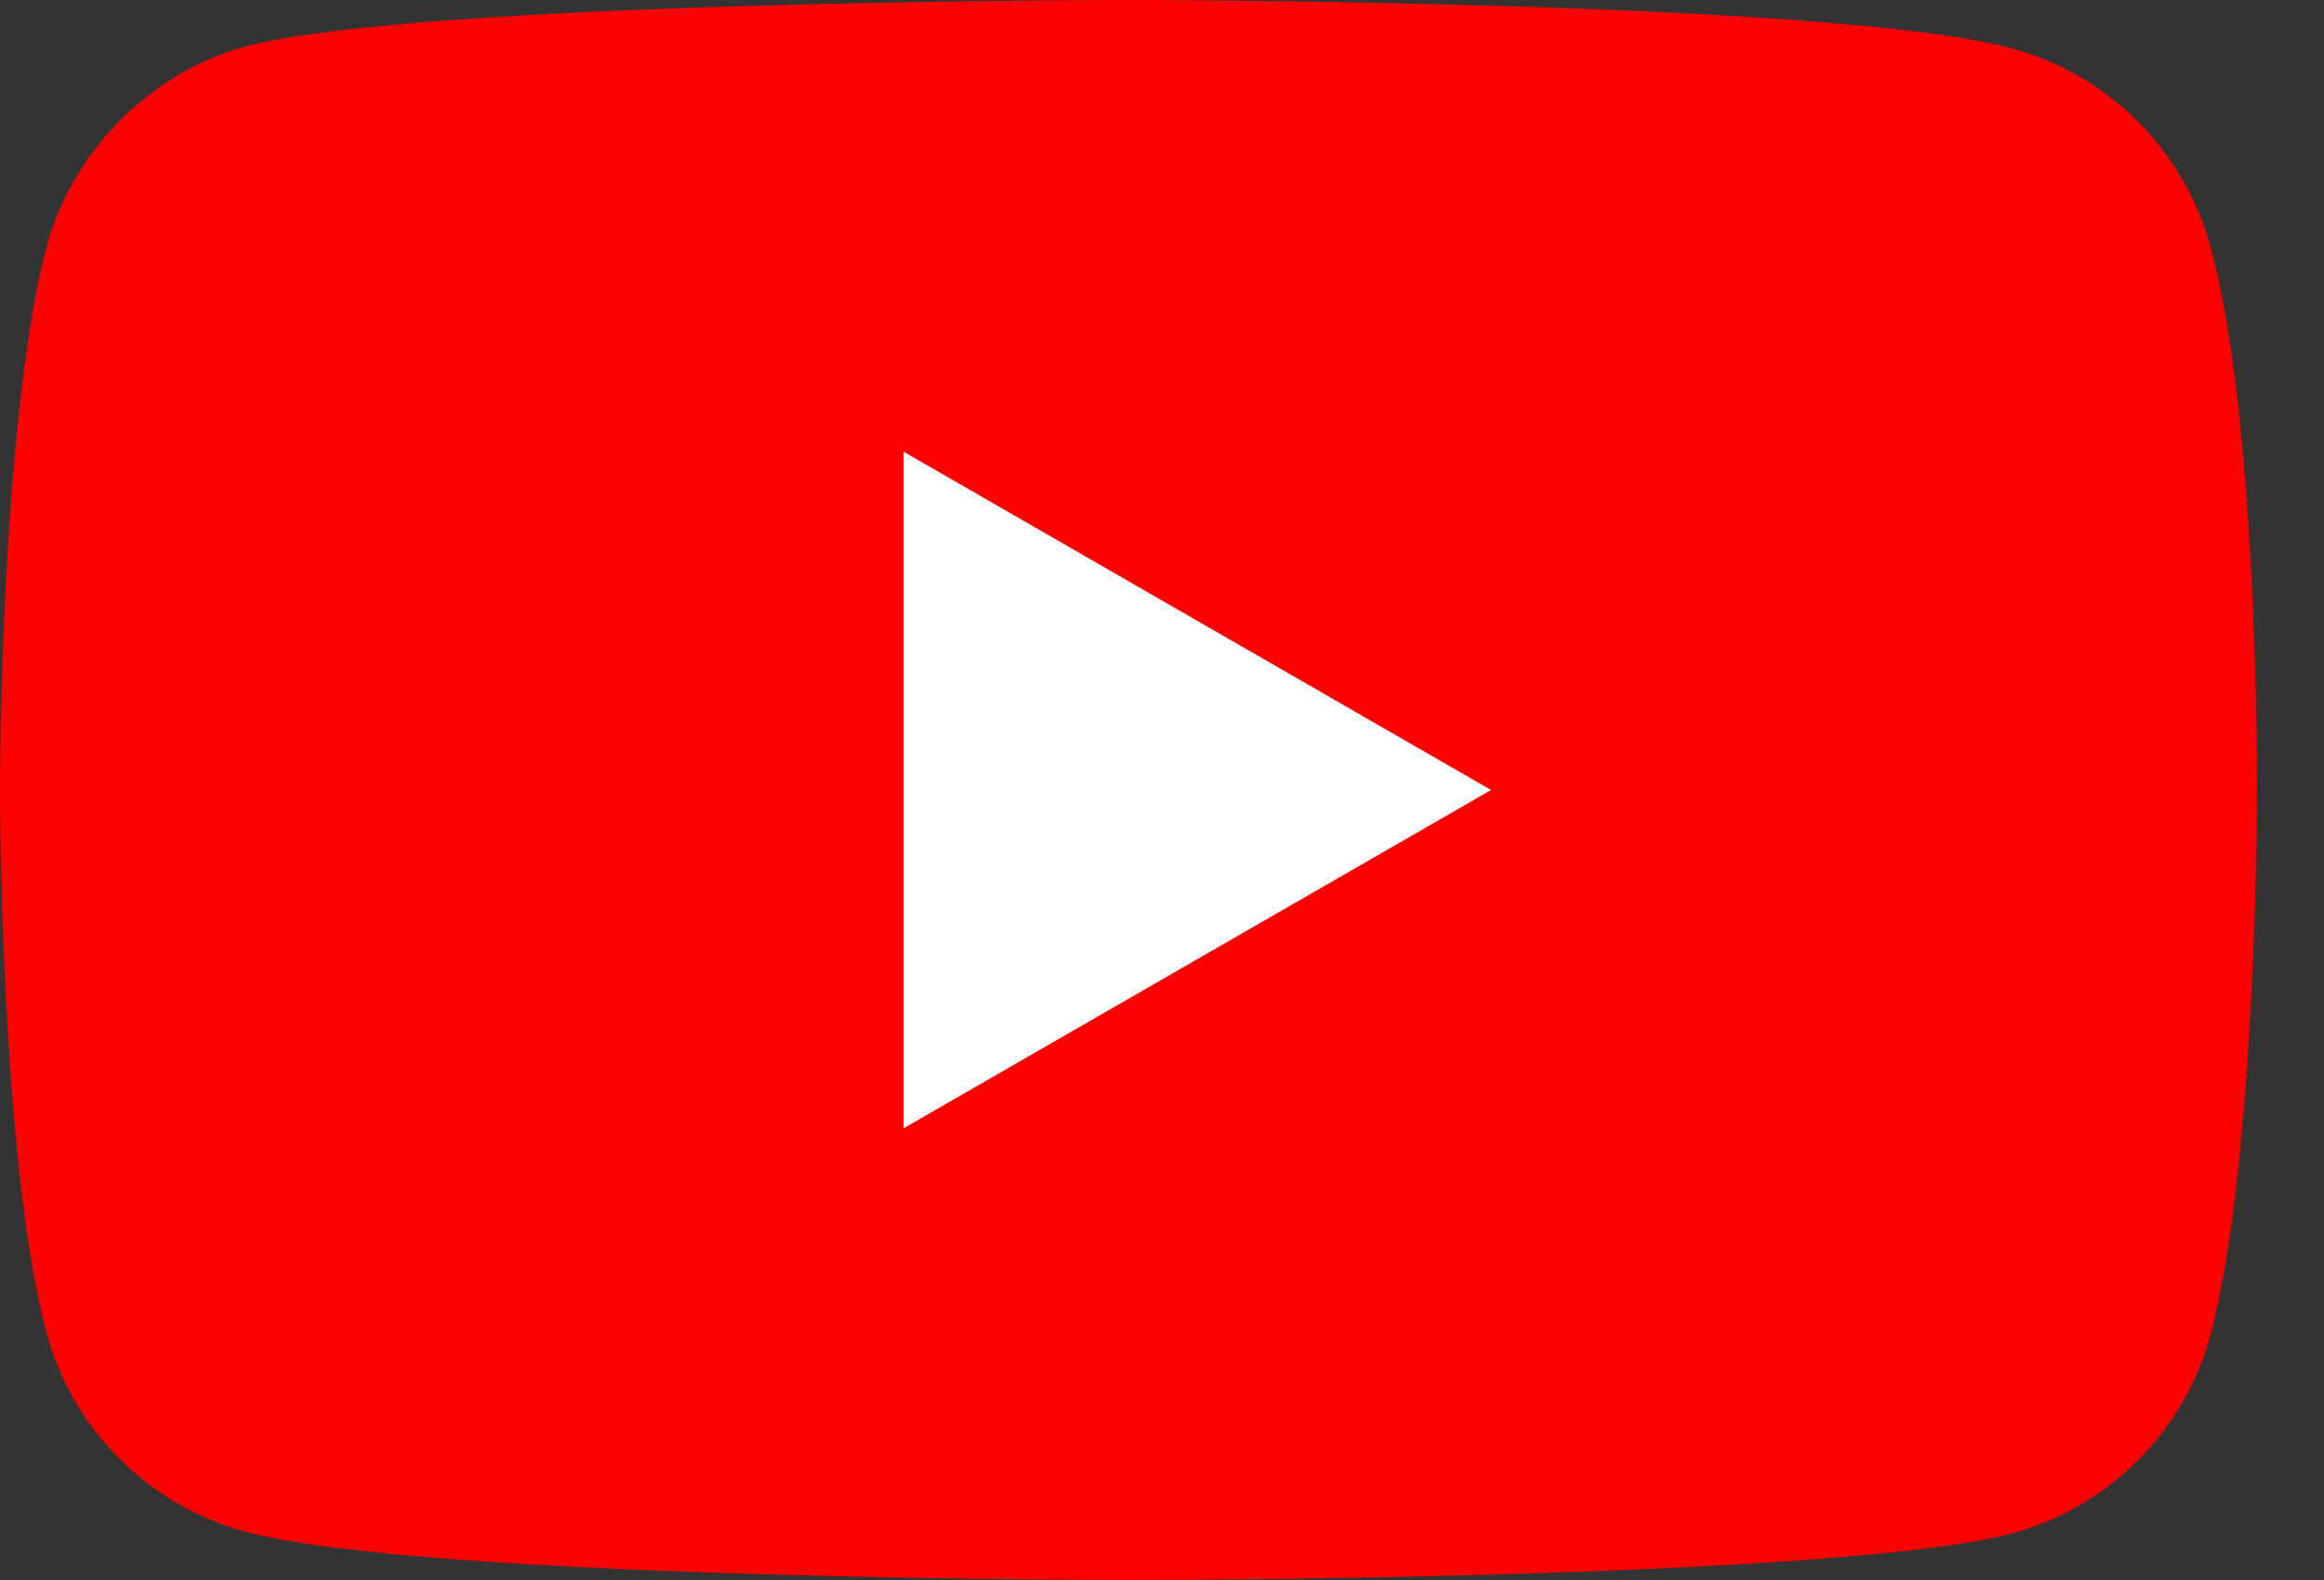
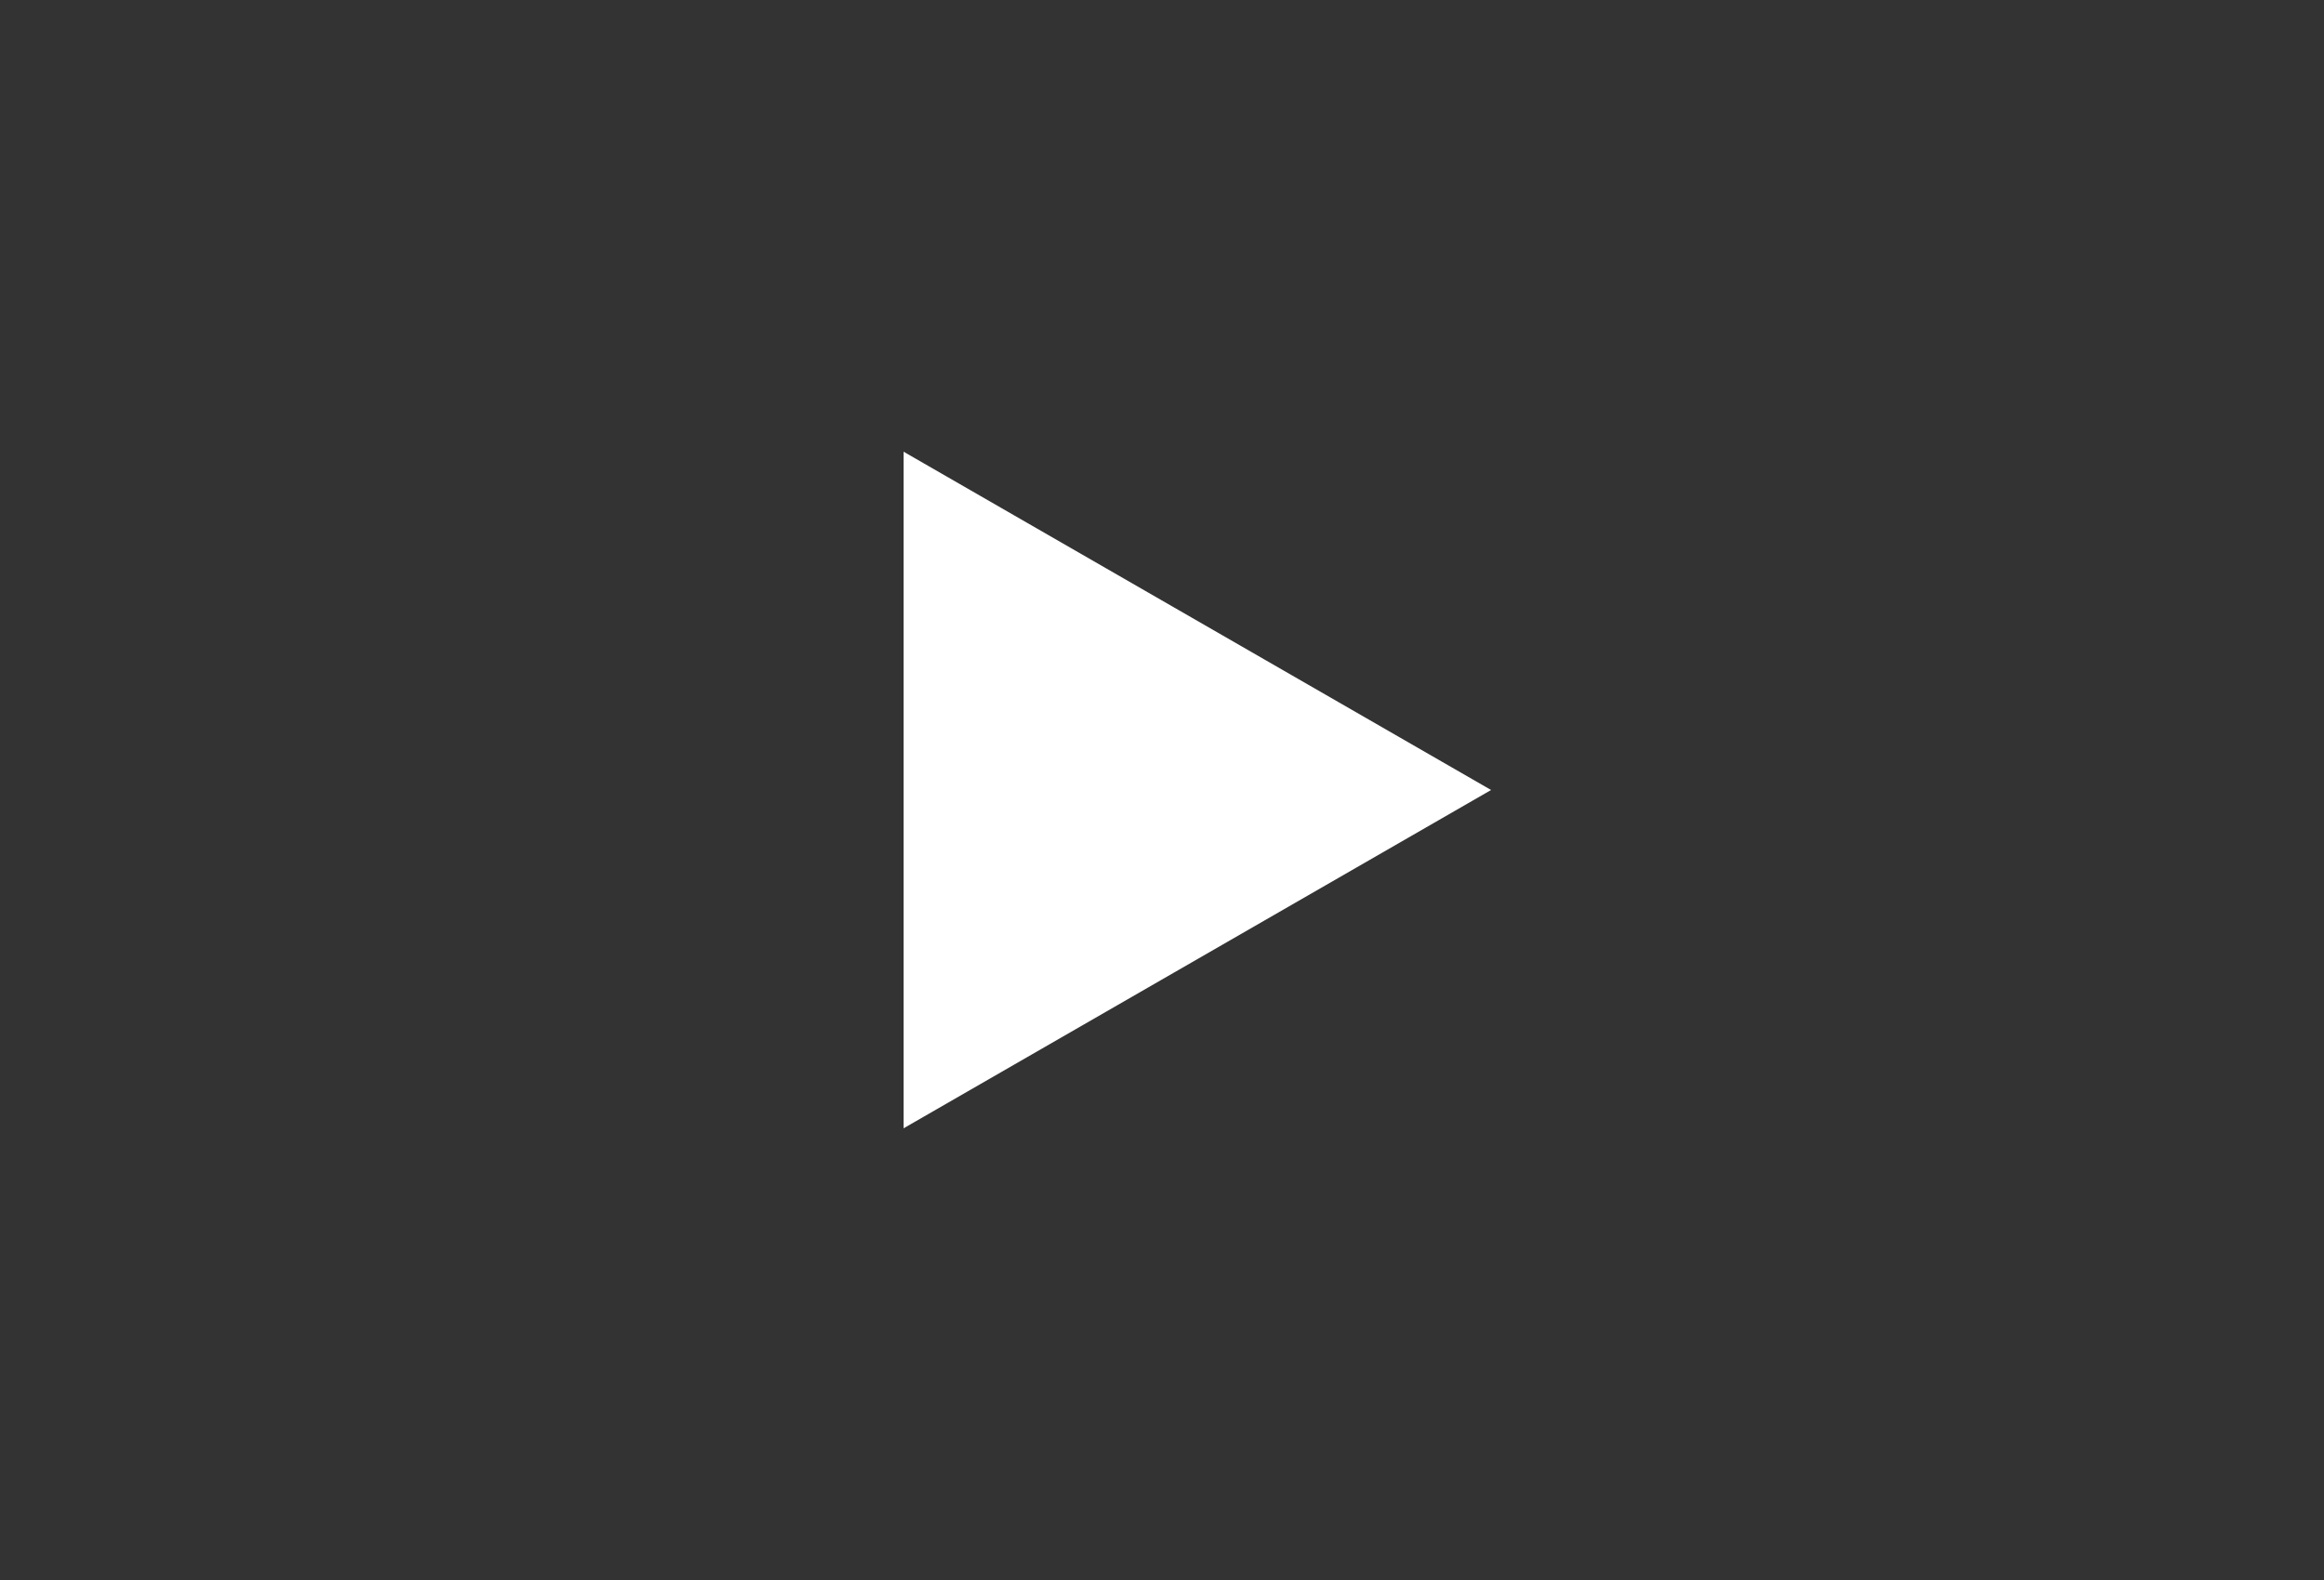
<svg xmlns="http://www.w3.org/2000/svg" width="25" height="17" viewBox="0 0 25 17" fill="none">
  <rect x="0" y="0" width="25" height="17" fill="#333333" stroke="none" />
-   <path d="M23.78 2.66C23.5 1.62 22.68 0.8 21.64 0.52C19.74 0 12.14 0 12.14 0C12.14 0 4.54 0 2.64 0.5C1.62 0.78 0.78 1.62 0.5 2.66C0 4.56 0 8.5 0 8.5C0 8.5 0 12.46 0.5 14.34C0.78 15.38 1.6 16.2 2.64 16.48C4.56 17 12.14 17 12.14 17C12.14 17 19.74 17 21.64 16.5C22.68 16.22 23.5 15.4 23.78 14.36C24.28 12.46 24.28 8.52 24.28 8.52C24.28 8.52 24.3 4.56 23.78 2.66Z" fill="#FF0000" />
  <path d="M9.72 12.14L16.04 8.5L9.72 4.86V12.14Z" fill="white" />
</svg>